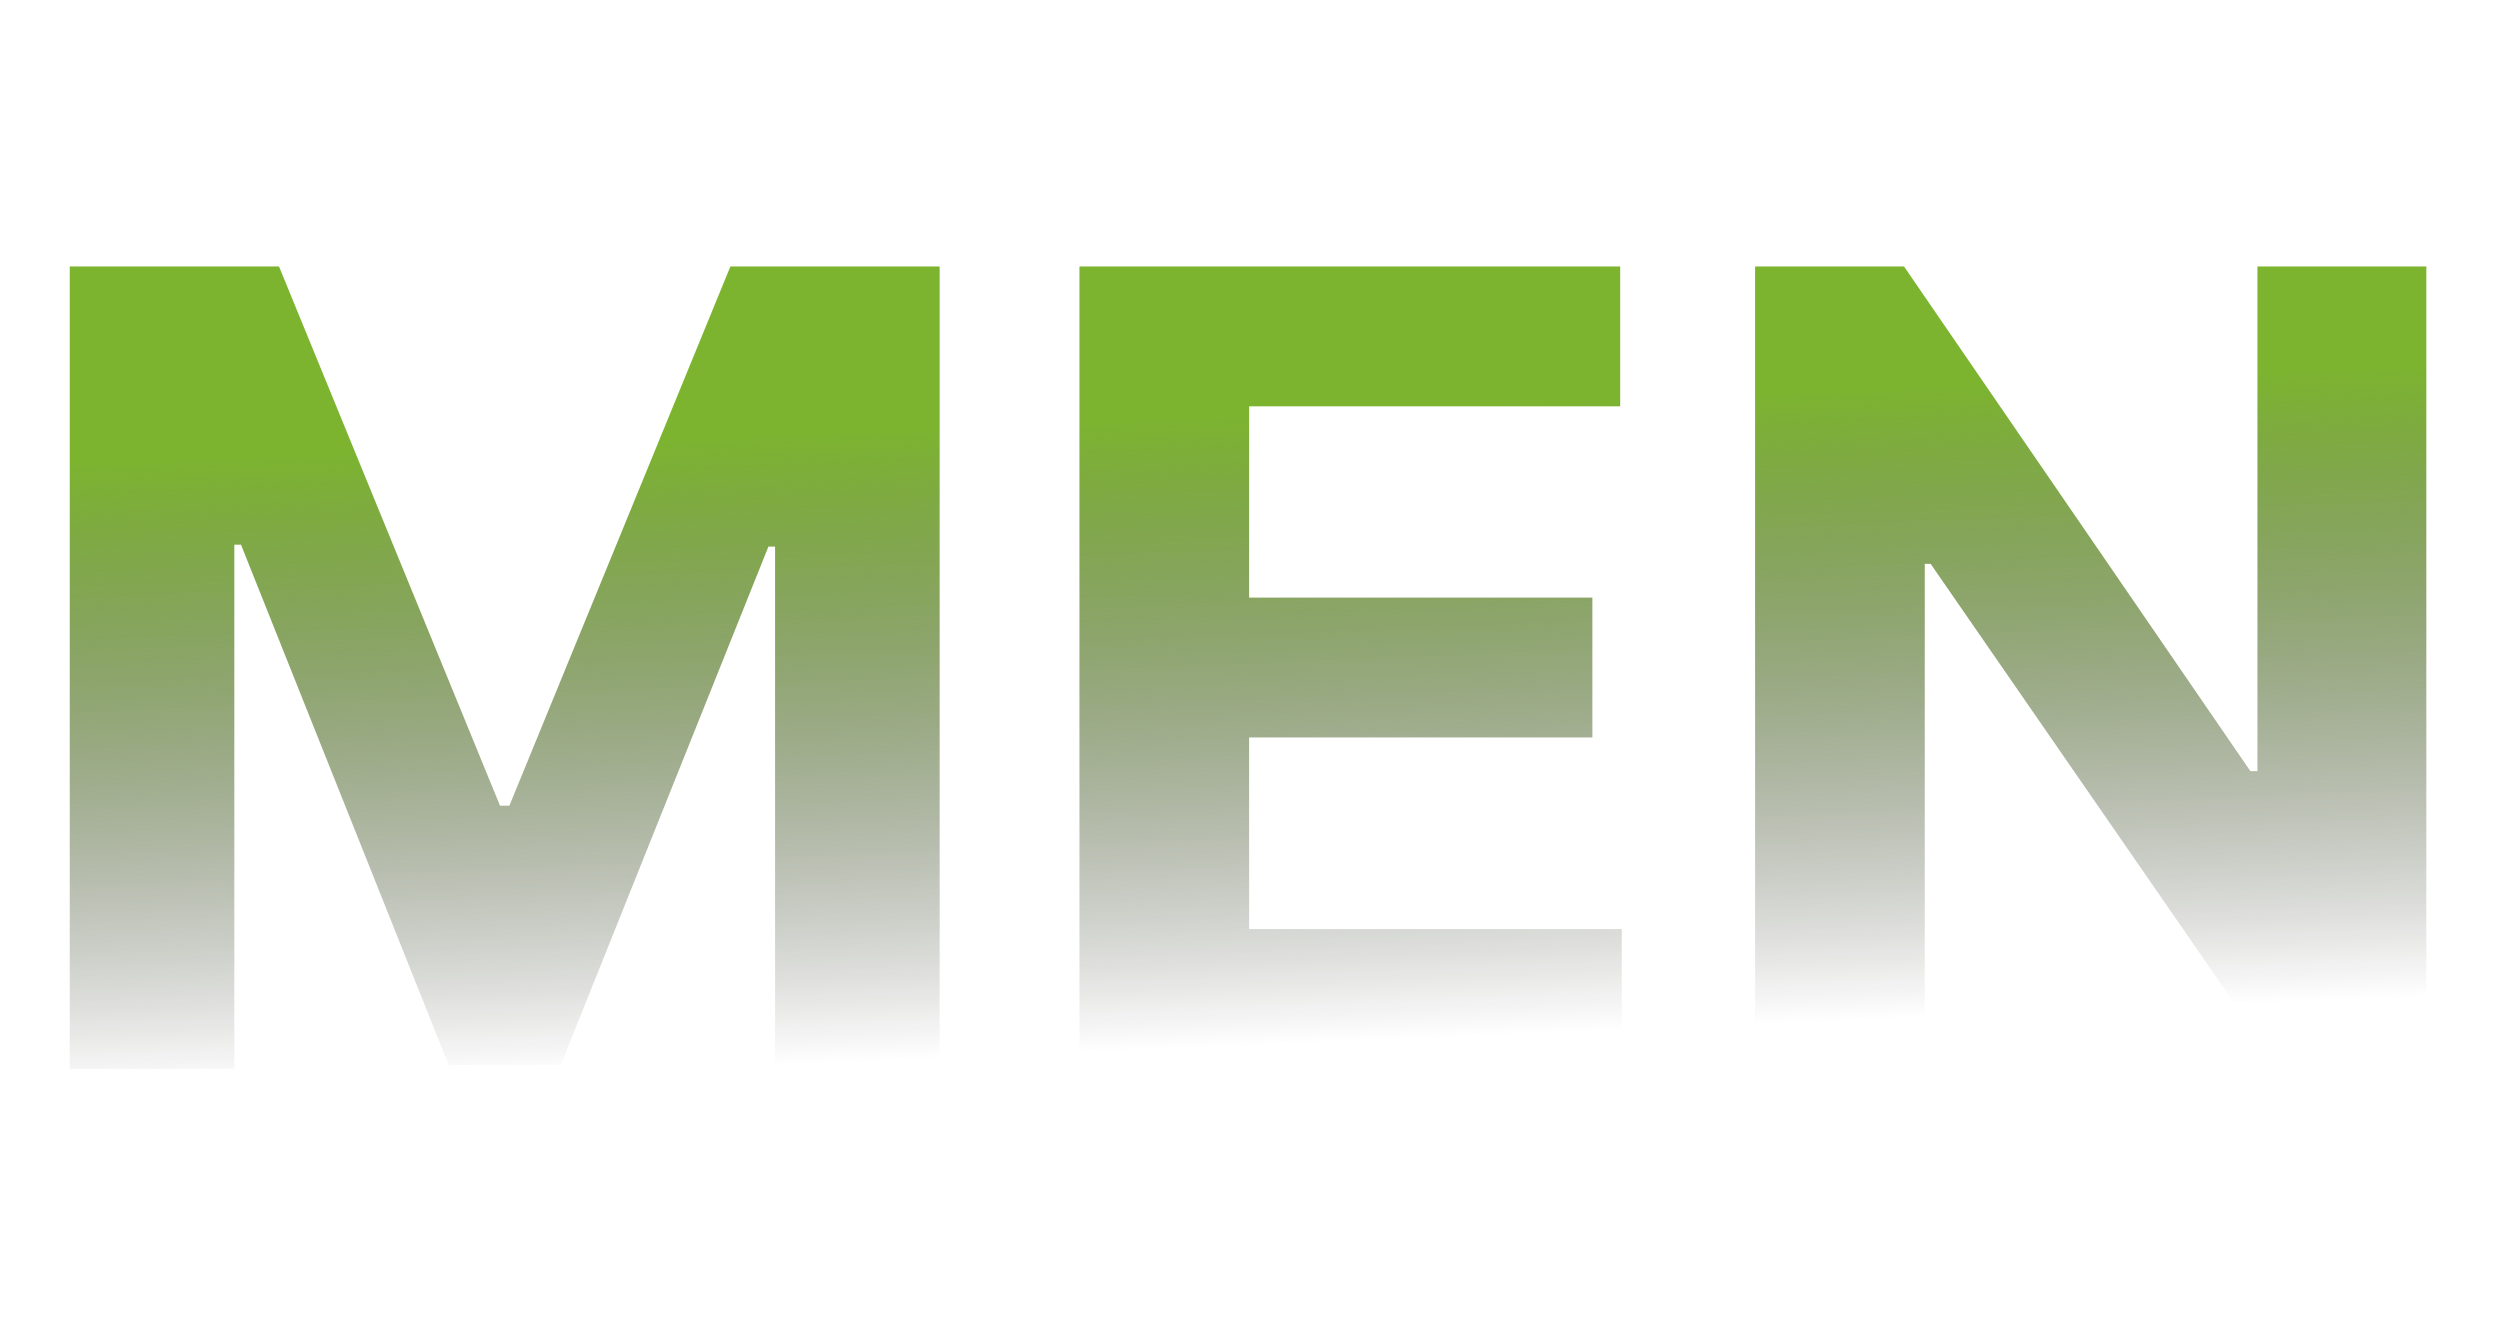
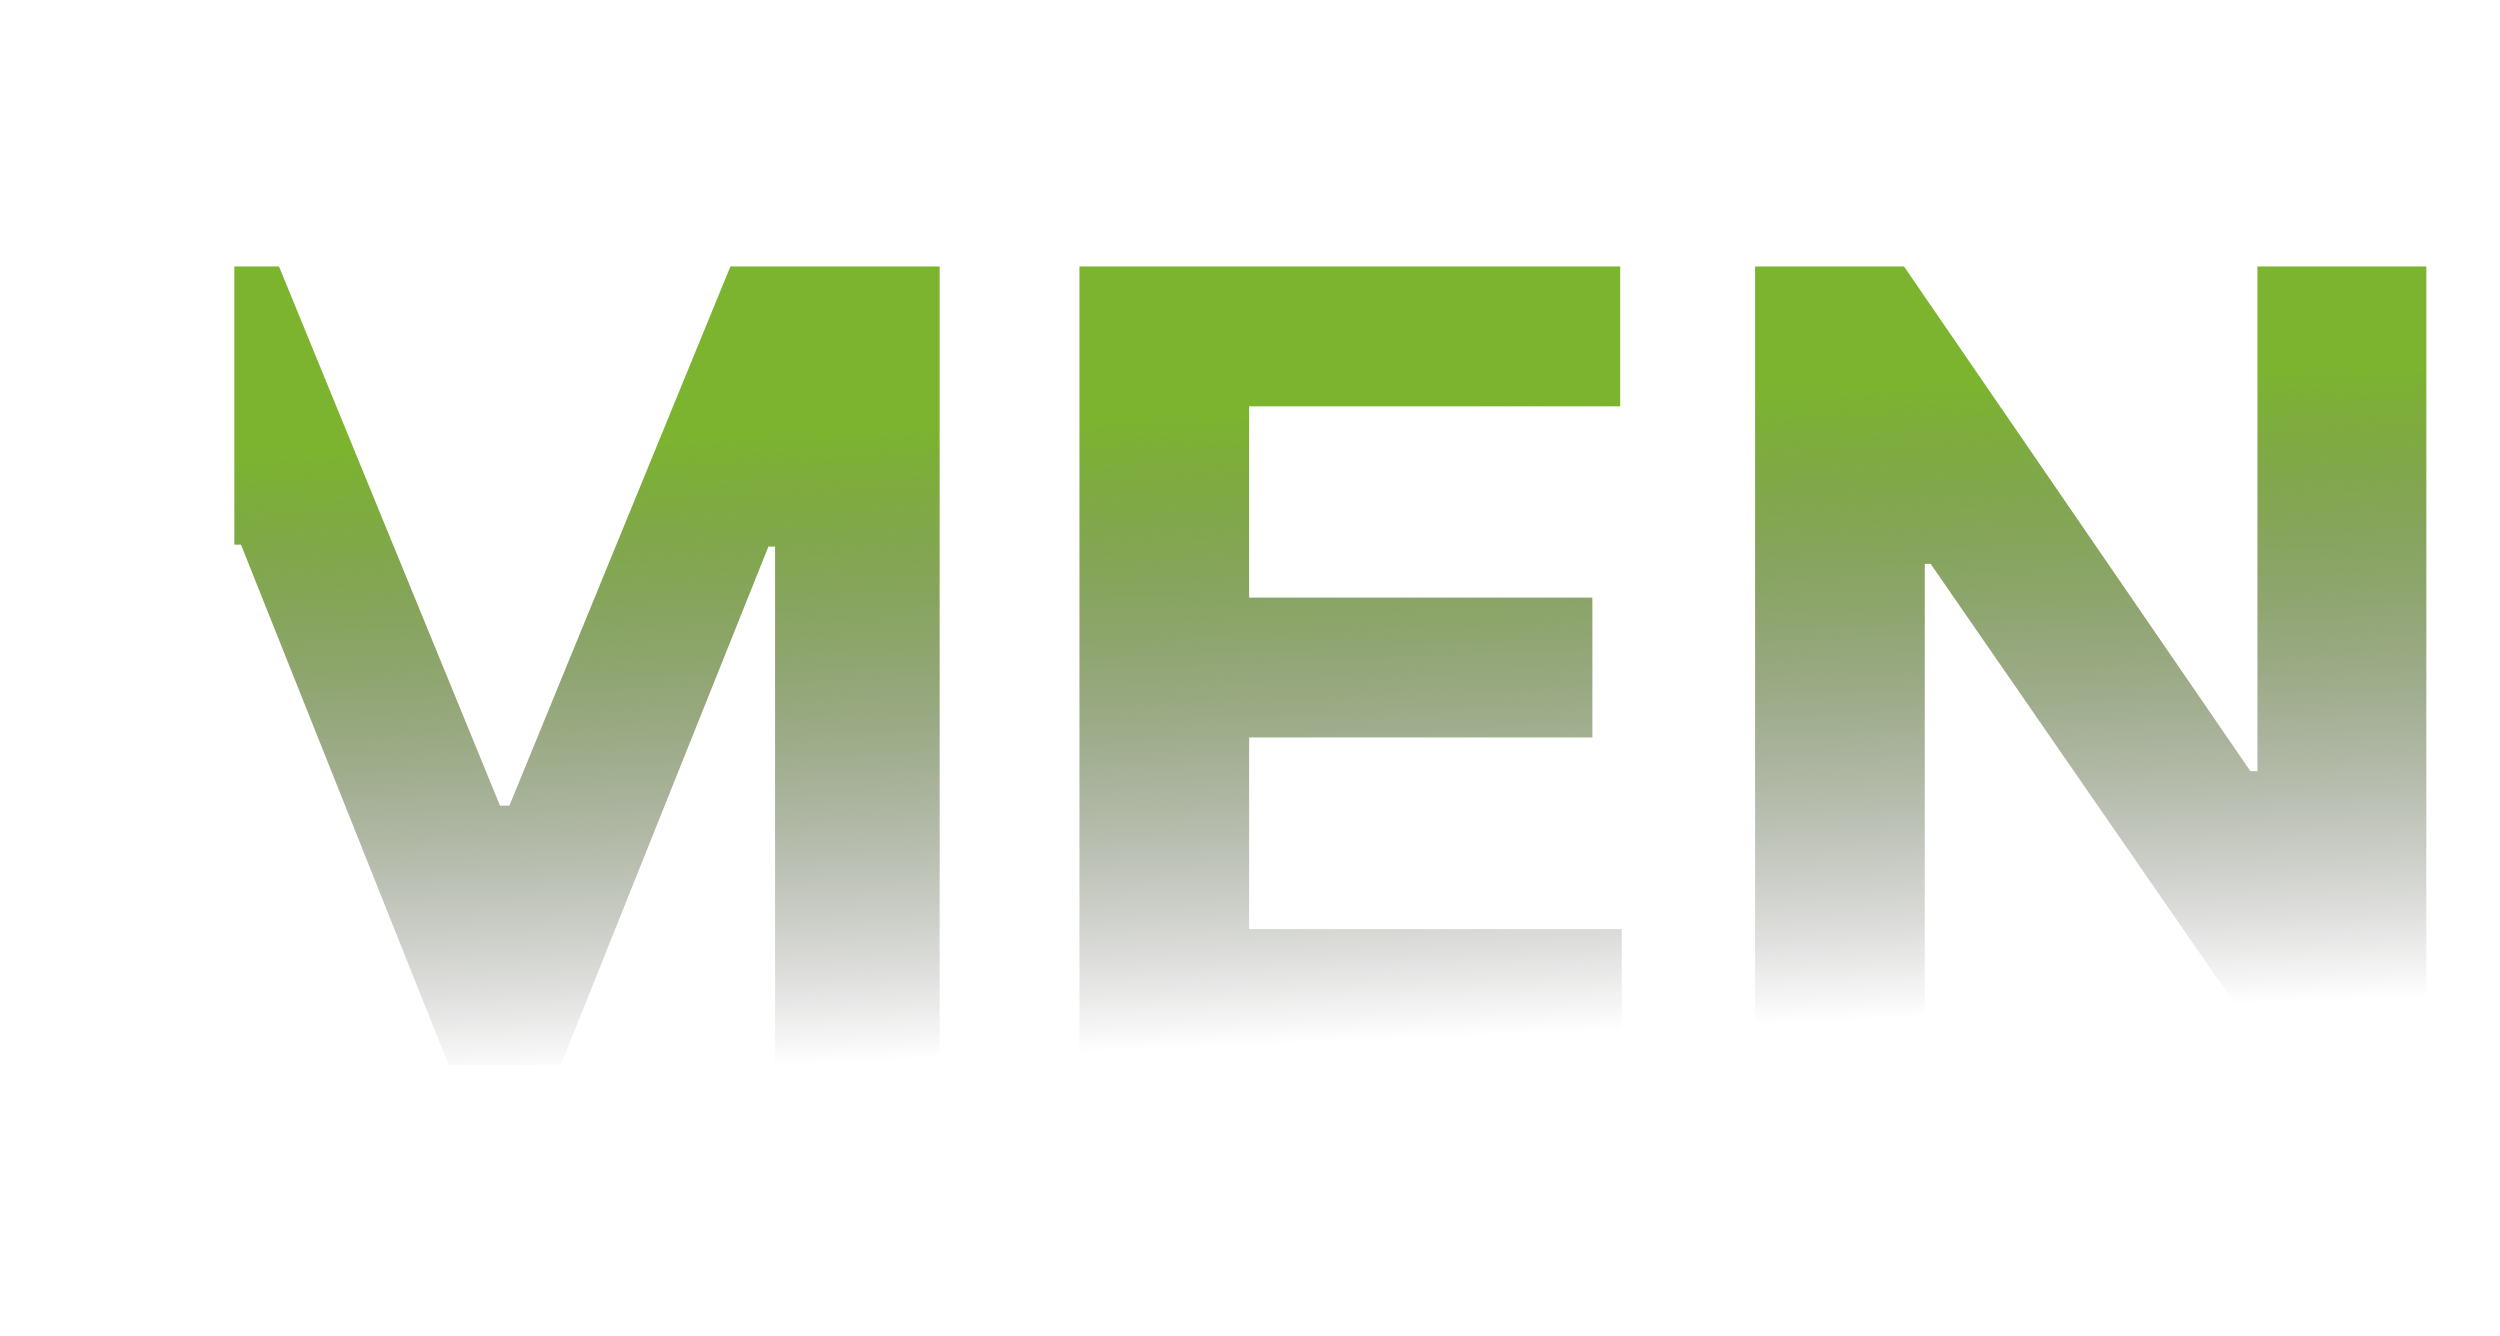
<svg xmlns="http://www.w3.org/2000/svg" width="290" height="155" viewBox="0 0 290 155" fill="none">
-   <path d="M8.091 30.909H32.364L58 93.454H59.091L84.727 30.909H109V124H89.909V63.409H89.136L65.046 123.545H52.045L27.954 63.182H27.182V124H8.091V30.909ZM125.216 124V30.909H187.943V47.136H144.898V69.318H184.716V85.546H144.898V107.773H188.125V124H125.216ZM281.455 30.909V124H264.455L223.955 65.409H223.273V124H203.591V30.909H220.864L261.045 89.454H261.864V30.909H281.455Z" fill="url(#paint0_linear_5_32)" />
+   <path d="M8.091 30.909H32.364L58 93.454H59.091L84.727 30.909H109V124H89.909V63.409H89.136L65.046 123.545H52.045L27.954 63.182H27.182V124V30.909ZM125.216 124V30.909H187.943V47.136H144.898V69.318H184.716V85.546H144.898V107.773H188.125V124H125.216ZM281.455 30.909V124H264.455L223.955 65.409H223.273V124H203.591V30.909H220.864L261.045 89.454H261.864V30.909H281.455Z" fill="url(#paint0_linear_5_32)" />
  <defs>
    <linearGradient id="paint0_linear_5_32" x1="141" y1="48" x2="145" y2="144" gradientUnits="userSpaceOnUse">
      <stop stop-color="#7CB42F" />
      <stop offset="0.764" stop-opacity="0" />
    </linearGradient>
  </defs>
</svg>